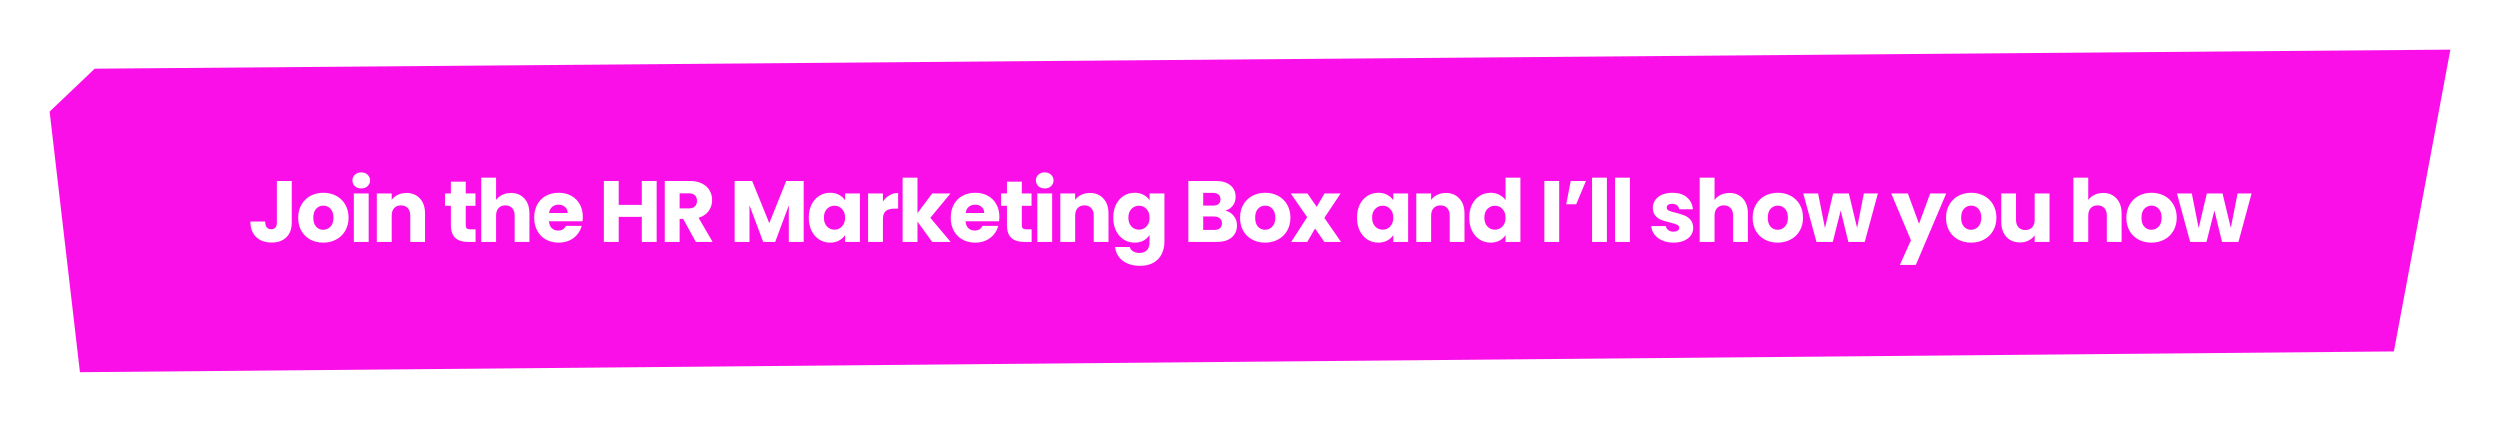
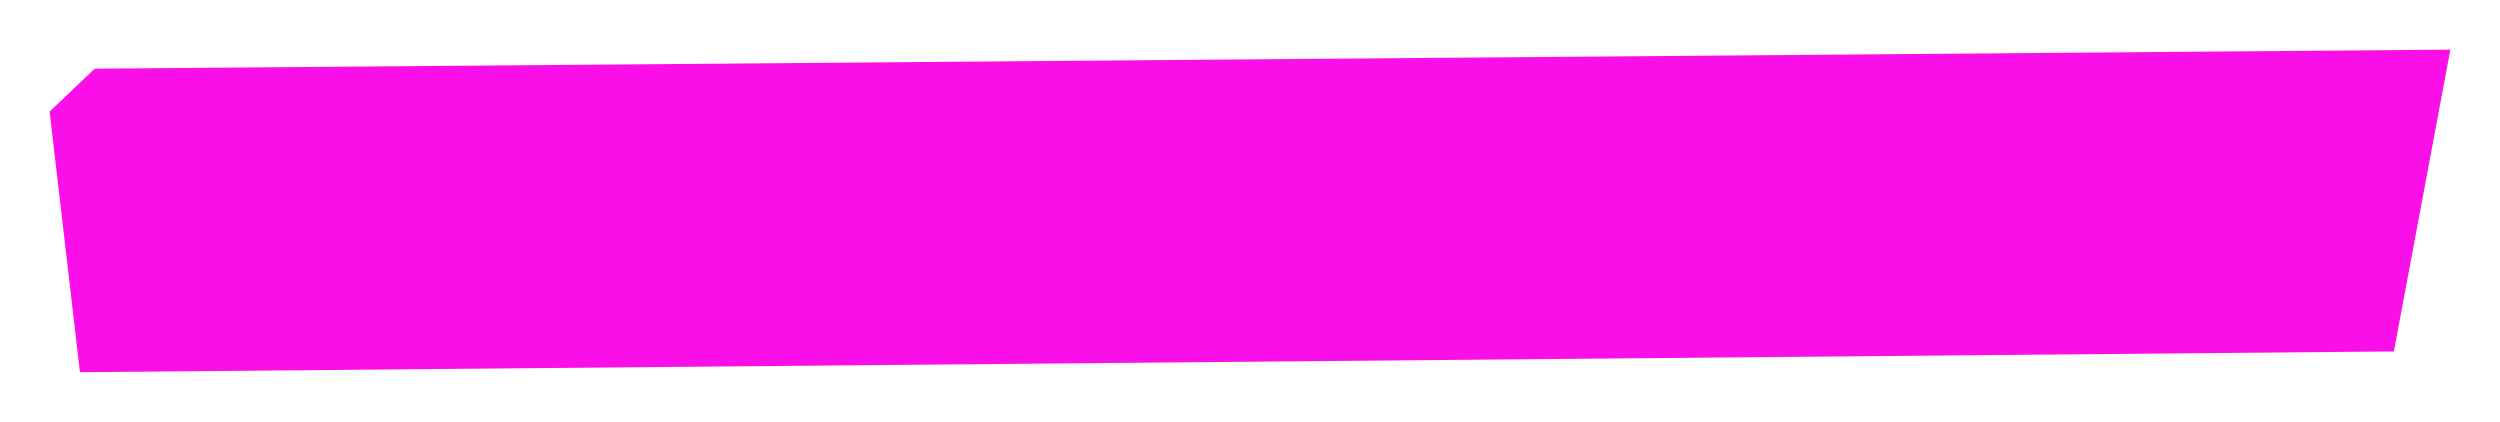
<svg xmlns="http://www.w3.org/2000/svg" width="403" height="68" viewBox="0 0 403 68" fill="none">
  <g filter="url(#filter0_d_77_1677)">
    <path d="M8 17.989L12.887 60L385.893 56.651L395 8L15.266 11.072L8 17.989Z" fill="#FA0FE8" />
  </g>
-   <path d="M47.03 29.172V35.864C47.03 36.9 46.736 37.698 46.148 38.258C45.569 38.818 44.785 39.098 43.796 39.098C42.76 39.098 41.929 38.804 41.304 38.216C40.678 37.628 40.366 36.793 40.366 35.71H42.746C42.746 36.121 42.83 36.433 42.998 36.648C43.166 36.853 43.408 36.956 43.726 36.956C44.015 36.956 44.239 36.863 44.398 36.676C44.556 36.489 44.636 36.219 44.636 35.864V29.172H47.03ZM52.1 39.112C51.334 39.112 50.644 38.949 50.028 38.622C49.421 38.295 48.94 37.829 48.586 37.222C48.24 36.615 48.068 35.906 48.068 35.094C48.068 34.291 48.245 33.587 48.6 32.98C48.954 32.364 49.44 31.893 50.056 31.566C50.672 31.239 51.362 31.076 52.128 31.076C52.893 31.076 53.584 31.239 54.2 31.566C54.816 31.893 55.301 32.364 55.656 32.98C56.01 33.587 56.188 34.291 56.188 35.094C56.188 35.897 56.006 36.606 55.642 37.222C55.287 37.829 54.797 38.295 54.172 38.622C53.556 38.949 52.865 39.112 52.1 39.112ZM52.1 37.04C52.557 37.04 52.944 36.872 53.262 36.536C53.588 36.2 53.752 35.719 53.752 35.094C53.752 34.469 53.593 33.988 53.276 33.652C52.968 33.316 52.585 33.148 52.128 33.148C51.661 33.148 51.274 33.316 50.966 33.652C50.658 33.979 50.504 34.459 50.504 35.094C50.504 35.719 50.653 36.2 50.952 36.536C51.26 36.872 51.642 37.04 52.1 37.04ZM58.242 30.376C57.822 30.376 57.476 30.255 57.206 30.012C56.944 29.76 56.814 29.452 56.814 29.088C56.814 28.715 56.944 28.407 57.206 28.164C57.476 27.912 57.822 27.786 58.242 27.786C58.652 27.786 58.988 27.912 59.25 28.164C59.52 28.407 59.656 28.715 59.656 29.088C59.656 29.452 59.52 29.76 59.25 30.012C58.988 30.255 58.652 30.376 58.242 30.376ZM59.432 31.188V39H57.038V31.188H59.432ZM65.507 31.104C66.421 31.104 67.149 31.403 67.691 32C68.241 32.588 68.516 33.4 68.516 34.436V39H66.136V34.758C66.136 34.235 66.001 33.829 65.731 33.54C65.46 33.251 65.096 33.106 64.638 33.106C64.181 33.106 63.817 33.251 63.547 33.54C63.276 33.829 63.141 34.235 63.141 34.758V39H60.746V31.188H63.141V32.224C63.383 31.879 63.71 31.608 64.121 31.412C64.531 31.207 64.993 31.104 65.507 31.104ZM76.661 36.97V39H75.443C74.575 39 73.898 38.79 73.413 38.37C72.928 37.941 72.685 37.245 72.685 36.284V33.176H71.733V31.188H72.685V29.284H75.079V31.188H76.647V33.176H75.079V36.312C75.079 36.545 75.135 36.713 75.247 36.816C75.359 36.919 75.546 36.97 75.807 36.97H76.661ZM82.376 31.104C83.272 31.104 83.991 31.403 84.532 32C85.074 32.588 85.344 33.4 85.344 34.436V39H82.964V34.758C82.964 34.235 82.829 33.829 82.558 33.54C82.288 33.251 81.924 33.106 81.466 33.106C81.009 33.106 80.645 33.251 80.374 33.54C80.104 33.829 79.968 34.235 79.968 34.758V39H77.574V28.64H79.968V32.238C80.211 31.893 80.542 31.617 80.962 31.412C81.382 31.207 81.854 31.104 82.376 31.104ZM93.952 34.968C93.952 35.192 93.938 35.425 93.91 35.668H88.492C88.529 36.153 88.683 36.527 88.954 36.788C89.234 37.04 89.575 37.166 89.976 37.166C90.573 37.166 90.989 36.914 91.222 36.41H93.77C93.639 36.923 93.401 37.385 93.056 37.796C92.72 38.207 92.295 38.529 91.782 38.762C91.269 38.995 90.695 39.112 90.06 39.112C89.295 39.112 88.613 38.949 88.016 38.622C87.419 38.295 86.952 37.829 86.616 37.222C86.28 36.615 86.112 35.906 86.112 35.094C86.112 34.282 86.275 33.573 86.602 32.966C86.938 32.359 87.405 31.893 88.002 31.566C88.599 31.239 89.285 31.076 90.06 31.076C90.816 31.076 91.488 31.235 92.076 31.552C92.664 31.869 93.121 32.322 93.448 32.91C93.784 33.498 93.952 34.184 93.952 34.968ZM91.502 34.338C91.502 33.927 91.362 33.601 91.082 33.358C90.802 33.115 90.452 32.994 90.032 32.994C89.631 32.994 89.29 33.111 89.01 33.344C88.739 33.577 88.571 33.909 88.506 34.338H91.502ZM105.854 29.172V39H103.46V34.954H99.736V39H97.342V29.172H99.736V33.022H103.46V29.172H105.854ZM112.174 39L110.13 35.29H109.556V39H107.162V29.172H111.18C111.955 29.172 112.613 29.307 113.154 29.578C113.705 29.849 114.115 30.222 114.386 30.698C114.657 31.165 114.792 31.687 114.792 32.266C114.792 32.919 114.605 33.503 114.232 34.016C113.868 34.529 113.327 34.893 112.608 35.108L114.876 39H112.174ZM109.556 33.596H111.04C111.479 33.596 111.805 33.489 112.02 33.274C112.244 33.059 112.356 32.756 112.356 32.364C112.356 31.991 112.244 31.697 112.02 31.482C111.805 31.267 111.479 31.16 111.04 31.16H109.556V33.596ZM129.552 29.172V39H127.158V33.106L124.96 39H123.028L120.816 33.092V39H118.422V29.172H121.25L124.008 35.976L126.738 29.172H129.552ZM130.377 35.08C130.377 34.277 130.526 33.573 130.825 32.966C131.133 32.359 131.548 31.893 132.071 31.566C132.594 31.239 133.177 31.076 133.821 31.076C134.372 31.076 134.852 31.188 135.263 31.412C135.683 31.636 136.005 31.93 136.229 32.294V31.188H138.623V39H136.229V37.894C135.996 38.258 135.669 38.552 135.249 38.776C134.838 39 134.358 39.112 133.807 39.112C133.172 39.112 132.594 38.949 132.071 38.622C131.548 38.286 131.133 37.815 130.825 37.208C130.526 36.592 130.377 35.883 130.377 35.08ZM136.229 35.094C136.229 34.497 136.061 34.025 135.725 33.68C135.398 33.335 134.997 33.162 134.521 33.162C134.045 33.162 133.639 33.335 133.303 33.68C132.976 34.016 132.813 34.483 132.813 35.08C132.813 35.677 132.976 36.153 133.303 36.508C133.639 36.853 134.045 37.026 134.521 37.026C134.997 37.026 135.398 36.853 135.725 36.508C136.061 36.163 136.229 35.691 136.229 35.094ZM142.329 32.49C142.609 32.061 142.959 31.725 143.379 31.482C143.799 31.23 144.266 31.104 144.779 31.104V33.638H144.121C143.524 33.638 143.076 33.769 142.777 34.03C142.478 34.282 142.329 34.73 142.329 35.374V39H139.935V31.188H142.329V32.49ZM150.277 39L147.897 35.724V39H145.503V28.64H147.897V34.366L150.263 31.188H153.217L149.969 35.108L153.245 39H150.277ZM161.102 34.968C161.102 35.192 161.088 35.425 161.06 35.668H155.642C155.679 36.153 155.833 36.527 156.104 36.788C156.384 37.04 156.724 37.166 157.126 37.166C157.723 37.166 158.138 36.914 158.372 36.41H160.92C160.789 36.923 160.551 37.385 160.206 37.796C159.87 38.207 159.445 38.529 158.932 38.762C158.418 38.995 157.844 39.112 157.21 39.112C156.444 39.112 155.763 38.949 155.166 38.622C154.568 38.295 154.102 37.829 153.766 37.222C153.43 36.615 153.262 35.906 153.262 35.094C153.262 34.282 153.425 33.573 153.752 32.966C154.088 32.359 154.554 31.893 155.152 31.566C155.749 31.239 156.435 31.076 157.21 31.076C157.966 31.076 158.638 31.235 159.226 31.552C159.814 31.869 160.271 32.322 160.598 32.91C160.934 33.498 161.102 34.184 161.102 34.968ZM158.652 34.338C158.652 33.927 158.512 33.601 158.232 33.358C157.952 33.115 157.602 32.994 157.182 32.994C156.78 32.994 156.44 33.111 156.16 33.344C155.889 33.577 155.721 33.909 155.656 34.338H158.652ZM166.299 36.97V39H165.081C164.213 39 163.536 38.79 163.051 38.37C162.565 37.941 162.323 37.245 162.323 36.284V33.176H161.371V31.188H162.323V29.284H164.717V31.188H166.285V33.176H164.717V36.312C164.717 36.545 164.773 36.713 164.885 36.816C164.997 36.919 165.183 36.97 165.445 36.97H166.299ZM168.416 30.376C167.996 30.376 167.651 30.255 167.38 30.012C167.119 29.76 166.988 29.452 166.988 29.088C166.988 28.715 167.119 28.407 167.38 28.164C167.651 27.912 167.996 27.786 168.416 27.786C168.827 27.786 169.163 27.912 169.424 28.164C169.695 28.407 169.83 28.715 169.83 29.088C169.83 29.452 169.695 29.76 169.424 30.012C169.163 30.255 168.827 30.376 168.416 30.376ZM169.606 31.188V39H167.212V31.188H169.606ZM175.681 31.104C176.596 31.104 177.324 31.403 177.865 32C178.416 32.588 178.691 33.4 178.691 34.436V39H176.311V34.758C176.311 34.235 176.176 33.829 175.905 33.54C175.634 33.251 175.27 33.106 174.813 33.106C174.356 33.106 173.992 33.251 173.721 33.54C173.45 33.829 173.315 34.235 173.315 34.758V39H170.921V31.188H173.315V32.224C173.558 31.879 173.884 31.608 174.295 31.412C174.706 31.207 175.168 31.104 175.681 31.104ZM182.903 31.076C183.453 31.076 183.934 31.188 184.345 31.412C184.765 31.636 185.087 31.93 185.311 32.294V31.188H187.705V38.986C187.705 39.705 187.56 40.353 187.271 40.932C186.991 41.52 186.557 41.987 185.969 42.332C185.39 42.677 184.667 42.85 183.799 42.85C182.641 42.85 181.703 42.575 180.985 42.024C180.266 41.483 179.855 40.745 179.753 39.812H182.119C182.193 40.111 182.371 40.344 182.651 40.512C182.931 40.689 183.276 40.778 183.687 40.778C184.181 40.778 184.573 40.633 184.863 40.344C185.161 40.064 185.311 39.611 185.311 38.986V37.88C185.077 38.244 184.755 38.543 184.345 38.776C183.934 39 183.453 39.112 182.903 39.112C182.259 39.112 181.675 38.949 181.153 38.622C180.63 38.286 180.215 37.815 179.907 37.208C179.608 36.592 179.459 35.883 179.459 35.08C179.459 34.277 179.608 33.573 179.907 32.966C180.215 32.359 180.63 31.893 181.153 31.566C181.675 31.239 182.259 31.076 182.903 31.076ZM185.311 35.094C185.311 34.497 185.143 34.025 184.807 33.68C184.48 33.335 184.079 33.162 183.603 33.162C183.127 33.162 182.721 33.335 182.385 33.68C182.058 34.016 181.895 34.483 181.895 35.08C181.895 35.677 182.058 36.153 182.385 36.508C182.721 36.853 183.127 37.026 183.603 37.026C184.079 37.026 184.48 36.853 184.807 36.508C185.143 36.163 185.311 35.691 185.311 35.094ZM197.513 33.96C198.083 34.081 198.54 34.366 198.885 34.814C199.231 35.253 199.403 35.757 199.403 36.326C199.403 37.147 199.114 37.801 198.535 38.286C197.966 38.762 197.168 39 196.141 39H191.563V29.172H195.987C196.986 29.172 197.765 29.401 198.325 29.858C198.895 30.315 199.179 30.936 199.179 31.72C199.179 32.299 199.025 32.779 198.717 33.162C198.419 33.545 198.017 33.811 197.513 33.96ZM193.957 33.148H195.525C195.917 33.148 196.216 33.064 196.421 32.896C196.636 32.719 196.743 32.462 196.743 32.126C196.743 31.79 196.636 31.533 196.421 31.356C196.216 31.179 195.917 31.09 195.525 31.09H193.957V33.148ZM195.721 37.068C196.123 37.068 196.431 36.979 196.645 36.802C196.869 36.615 196.981 36.349 196.981 36.004C196.981 35.659 196.865 35.388 196.631 35.192C196.407 34.996 196.095 34.898 195.693 34.898H193.957V37.068H195.721ZM203.928 39.112C203.163 39.112 202.472 38.949 201.856 38.622C201.249 38.295 200.769 37.829 200.414 37.222C200.069 36.615 199.896 35.906 199.896 35.094C199.896 34.291 200.073 33.587 200.428 32.98C200.783 32.364 201.268 31.893 201.884 31.566C202.5 31.239 203.191 31.076 203.956 31.076C204.721 31.076 205.412 31.239 206.028 31.566C206.644 31.893 207.129 32.364 207.484 32.98C207.839 33.587 208.016 34.291 208.016 35.094C208.016 35.897 207.834 36.606 207.47 37.222C207.115 37.829 206.625 38.295 206 38.622C205.384 38.949 204.693 39.112 203.928 39.112ZM203.928 37.04C204.385 37.04 204.773 36.872 205.09 36.536C205.417 36.2 205.58 35.719 205.58 35.094C205.58 34.469 205.421 33.988 205.104 33.652C204.796 33.316 204.413 33.148 203.956 33.148C203.489 33.148 203.102 33.316 202.794 33.652C202.486 33.979 202.332 34.459 202.332 35.094C202.332 35.719 202.481 36.2 202.78 36.536C203.088 36.872 203.471 37.04 203.928 37.04ZM213.486 39L211.988 36.83L210.728 39H208.138L210.714 35.01L208.068 31.188H210.756L212.254 33.344L213.514 31.188H216.104L213.486 35.122L216.174 39H213.486ZM218.747 35.08C218.747 34.277 218.897 33.573 219.195 32.966C219.503 32.359 219.919 31.893 220.441 31.566C220.964 31.239 221.547 31.076 222.191 31.076C222.742 31.076 223.223 31.188 223.633 31.412C224.053 31.636 224.375 31.93 224.599 32.294V31.188H226.993V39H224.599V37.894C224.366 38.258 224.039 38.552 223.619 38.776C223.209 39 222.728 39.112 222.177 39.112C221.543 39.112 220.964 38.949 220.441 38.622C219.919 38.286 219.503 37.815 219.195 37.208C218.897 36.592 218.747 35.883 218.747 35.08ZM224.599 35.094C224.599 34.497 224.431 34.025 224.095 33.68C223.769 33.335 223.367 33.162 222.891 33.162C222.415 33.162 222.009 33.335 221.673 33.68C221.347 34.016 221.183 34.483 221.183 35.08C221.183 35.677 221.347 36.153 221.673 36.508C222.009 36.853 222.415 37.026 222.891 37.026C223.367 37.026 223.769 36.853 224.095 36.508C224.431 36.163 224.599 35.691 224.599 35.094ZM233.065 31.104C233.98 31.104 234.708 31.403 235.249 32C235.8 32.588 236.075 33.4 236.075 34.436V39H233.695V34.758C233.695 34.235 233.56 33.829 233.289 33.54C233.019 33.251 232.655 33.106 232.197 33.106C231.74 33.106 231.376 33.251 231.105 33.54C230.835 33.829 230.699 34.235 230.699 34.758V39H228.305V31.188H230.699V32.224C230.942 31.879 231.269 31.608 231.679 31.412C232.09 31.207 232.552 31.104 233.065 31.104ZM236.843 35.08C236.843 34.277 236.992 33.573 237.291 32.966C237.599 32.359 238.014 31.893 238.537 31.566C239.059 31.239 239.643 31.076 240.287 31.076C240.8 31.076 241.267 31.183 241.687 31.398C242.116 31.613 242.452 31.902 242.695 32.266V28.64H245.089V39H242.695V37.88C242.471 38.253 242.149 38.552 241.729 38.776C241.318 39 240.837 39.112 240.287 39.112C239.643 39.112 239.059 38.949 238.537 38.622C238.014 38.286 237.599 37.815 237.291 37.208C236.992 36.592 236.843 35.883 236.843 35.08ZM242.695 35.094C242.695 34.497 242.527 34.025 242.191 33.68C241.864 33.335 241.463 33.162 240.987 33.162C240.511 33.162 240.105 33.335 239.769 33.68C239.442 34.016 239.279 34.483 239.279 35.08C239.279 35.677 239.442 36.153 239.769 36.508C240.105 36.853 240.511 37.026 240.987 37.026C241.463 37.026 241.864 36.853 242.191 36.508C242.527 36.163 242.695 35.691 242.695 35.094ZM251.342 29.172V39H248.948V29.172H251.342ZM253.202 29.172H255.652L254.084 32.924H252.474L253.202 29.172ZM259.033 28.64V39H256.639V28.64H259.033ZM262.742 28.64V39H260.348V28.64H262.742ZM269.781 39.112C269.1 39.112 268.493 38.995 267.961 38.762C267.429 38.529 267.009 38.211 266.701 37.81C266.393 37.399 266.221 36.942 266.183 36.438H268.549C268.577 36.709 268.703 36.928 268.927 37.096C269.151 37.264 269.427 37.348 269.753 37.348C270.052 37.348 270.281 37.292 270.439 37.18C270.607 37.059 270.691 36.905 270.691 36.718C270.691 36.494 270.575 36.331 270.341 36.228C270.108 36.116 269.73 35.995 269.207 35.864C268.647 35.733 268.181 35.598 267.807 35.458C267.434 35.309 267.112 35.08 266.841 34.772C266.571 34.455 266.435 34.03 266.435 33.498C266.435 33.05 266.557 32.644 266.799 32.28C267.051 31.907 267.415 31.613 267.891 31.398C268.377 31.183 268.951 31.076 269.613 31.076C270.593 31.076 271.363 31.319 271.923 31.804C272.493 32.289 272.819 32.933 272.903 33.736H270.691C270.654 33.465 270.533 33.251 270.327 33.092C270.131 32.933 269.87 32.854 269.543 32.854C269.263 32.854 269.049 32.91 268.899 33.022C268.75 33.125 268.675 33.269 268.675 33.456C268.675 33.68 268.792 33.848 269.025 33.96C269.268 34.072 269.641 34.184 270.145 34.296C270.724 34.445 271.195 34.595 271.559 34.744C271.923 34.884 272.241 35.117 272.511 35.444C272.791 35.761 272.936 36.191 272.945 36.732C272.945 37.189 272.815 37.6 272.553 37.964C272.301 38.319 271.933 38.599 271.447 38.804C270.971 39.009 270.416 39.112 269.781 39.112ZM278.792 31.104C279.688 31.104 280.407 31.403 280.948 32C281.489 32.588 281.76 33.4 281.76 34.436V39H279.38V34.758C279.38 34.235 279.245 33.829 278.974 33.54C278.703 33.251 278.339 33.106 277.882 33.106C277.425 33.106 277.061 33.251 276.79 33.54C276.519 33.829 276.384 34.235 276.384 34.758V39H273.99V28.64H276.384V32.238C276.627 31.893 276.958 31.617 277.378 31.412C277.798 31.207 278.269 31.104 278.792 31.104ZM286.56 39.112C285.794 39.112 285.104 38.949 284.488 38.622C283.881 38.295 283.4 37.829 283.046 37.222C282.7 36.615 282.528 35.906 282.528 35.094C282.528 34.291 282.705 33.587 283.06 32.98C283.414 32.364 283.9 31.893 284.516 31.566C285.132 31.239 285.822 31.076 286.588 31.076C287.353 31.076 288.044 31.239 288.66 31.566C289.276 31.893 289.761 32.364 290.116 32.98C290.47 33.587 290.648 34.291 290.648 35.094C290.648 35.897 290.466 36.606 290.102 37.222C289.747 37.829 289.257 38.295 288.632 38.622C288.016 38.949 287.325 39.112 286.56 39.112ZM286.56 37.04C287.017 37.04 287.404 36.872 287.722 36.536C288.048 36.2 288.212 35.719 288.212 35.094C288.212 34.469 288.053 33.988 287.736 33.652C287.428 33.316 287.045 33.148 286.588 33.148C286.121 33.148 285.734 33.316 285.426 33.652C285.118 33.979 284.964 34.459 284.964 35.094C284.964 35.719 285.113 36.2 285.412 36.536C285.72 36.872 286.102 37.04 286.56 37.04ZM302.712 31.188L300.598 39H297.952L296.72 33.932L295.446 39H292.814L290.686 31.188H293.08L294.186 36.774L295.502 31.188H298.036L299.366 36.746L300.458 31.188H302.712ZM313.731 31.188L308.831 42.71H306.255L308.047 38.734L304.869 31.188H307.543L309.349 36.074L311.141 31.188H313.731ZM317.733 39.112C316.968 39.112 316.277 38.949 315.661 38.622C315.054 38.295 314.574 37.829 314.219 37.222C313.874 36.615 313.701 35.906 313.701 35.094C313.701 34.291 313.878 33.587 314.233 32.98C314.588 32.364 315.073 31.893 315.689 31.566C316.305 31.239 316.996 31.076 317.761 31.076C318.526 31.076 319.217 31.239 319.833 31.566C320.449 31.893 320.934 32.364 321.289 32.98C321.644 33.587 321.821 34.291 321.821 35.094C321.821 35.897 321.639 36.606 321.275 37.222C320.92 37.829 320.43 38.295 319.805 38.622C319.189 38.949 318.498 39.112 317.733 39.112ZM317.733 37.04C318.19 37.04 318.578 36.872 318.895 36.536C319.222 36.2 319.385 35.719 319.385 35.094C319.385 34.469 319.226 33.988 318.909 33.652C318.601 33.316 318.218 33.148 317.761 33.148C317.294 33.148 316.907 33.316 316.599 33.652C316.291 33.979 316.137 34.459 316.137 35.094C316.137 35.719 316.286 36.2 316.585 36.536C316.893 36.872 317.276 37.04 317.733 37.04ZM330.385 31.188V39H327.991V37.936C327.749 38.281 327.417 38.561 326.997 38.776C326.587 38.981 326.129 39.084 325.625 39.084C325.028 39.084 324.501 38.953 324.043 38.692C323.586 38.421 323.231 38.034 322.979 37.53C322.727 37.026 322.601 36.433 322.601 35.752V31.188H324.981V35.43C324.981 35.953 325.117 36.359 325.387 36.648C325.658 36.937 326.022 37.082 326.479 37.082C326.946 37.082 327.315 36.937 327.585 36.648C327.856 36.359 327.991 35.953 327.991 35.43V31.188H330.385ZM339.034 31.104C339.93 31.104 340.648 31.403 341.19 32C341.731 32.588 342.002 33.4 342.002 34.436V39H339.622V34.758C339.622 34.235 339.486 33.829 339.216 33.54C338.945 33.251 338.581 33.106 338.124 33.106C337.666 33.106 337.302 33.251 337.032 33.54C336.761 33.829 336.626 34.235 336.626 34.758V39H334.232V28.64H336.626V32.238C336.868 31.893 337.2 31.617 337.62 31.412C338.04 31.207 338.511 31.104 339.034 31.104ZM346.801 39.112C346.036 39.112 345.345 38.949 344.729 38.622C344.123 38.295 343.642 37.829 343.287 37.222C342.942 36.615 342.769 35.906 342.769 35.094C342.769 34.291 342.947 33.587 343.301 32.98C343.656 32.364 344.141 31.893 344.757 31.566C345.373 31.239 346.064 31.076 346.829 31.076C347.595 31.076 348.285 31.239 348.901 31.566C349.517 31.893 350.003 32.364 350.357 32.98C350.712 33.587 350.889 34.291 350.889 35.094C350.889 35.897 350.707 36.606 350.343 37.222C349.989 37.829 349.499 38.295 348.873 38.622C348.257 38.949 347.567 39.112 346.801 39.112ZM346.801 37.04C347.259 37.04 347.646 36.872 347.963 36.536C348.29 36.2 348.453 35.719 348.453 35.094C348.453 34.469 348.295 33.988 347.977 33.652C347.669 33.316 347.287 33.148 346.829 33.148C346.363 33.148 345.975 33.316 345.667 33.652C345.359 33.979 345.205 34.459 345.205 35.094C345.205 35.719 345.355 36.2 345.653 36.536C345.961 36.872 346.344 37.04 346.801 37.04ZM362.953 31.188L360.839 39H358.193L356.961 33.932L355.687 39H353.055L350.927 31.188H353.321L354.427 36.774L355.743 31.188H358.277L359.607 36.746L360.699 31.188H362.953Z" fill="white" />
  <defs>
    <filter id="filter0_d_77_1677" x="0" y="0" width="403" height="68" filterUnits="userSpaceOnUse" color-interpolation-filters="sRGB">
      <feFlood flood-opacity="0" result="BackgroundImageFix" />
      <feColorMatrix in="SourceAlpha" type="matrix" values="0 0 0 0 0 0 0 0 0 0 0 0 0 0 0 0 0 0 127 0" result="hardAlpha" />
      <feOffset />
      <feGaussianBlur stdDeviation="4" />
      <feComposite in2="hardAlpha" operator="out" />
      <feColorMatrix type="matrix" values="0 0 0 0 0.537 0 0 0 0 0.722 0 0 0 0 0.855 0 0 0 0.5 0" />
      <feBlend mode="normal" in2="BackgroundImageFix" result="effect1_dropShadow_77_1677" />
      <feBlend mode="normal" in="SourceGraphic" in2="effect1_dropShadow_77_1677" result="shape" />
    </filter>
  </defs>
</svg>